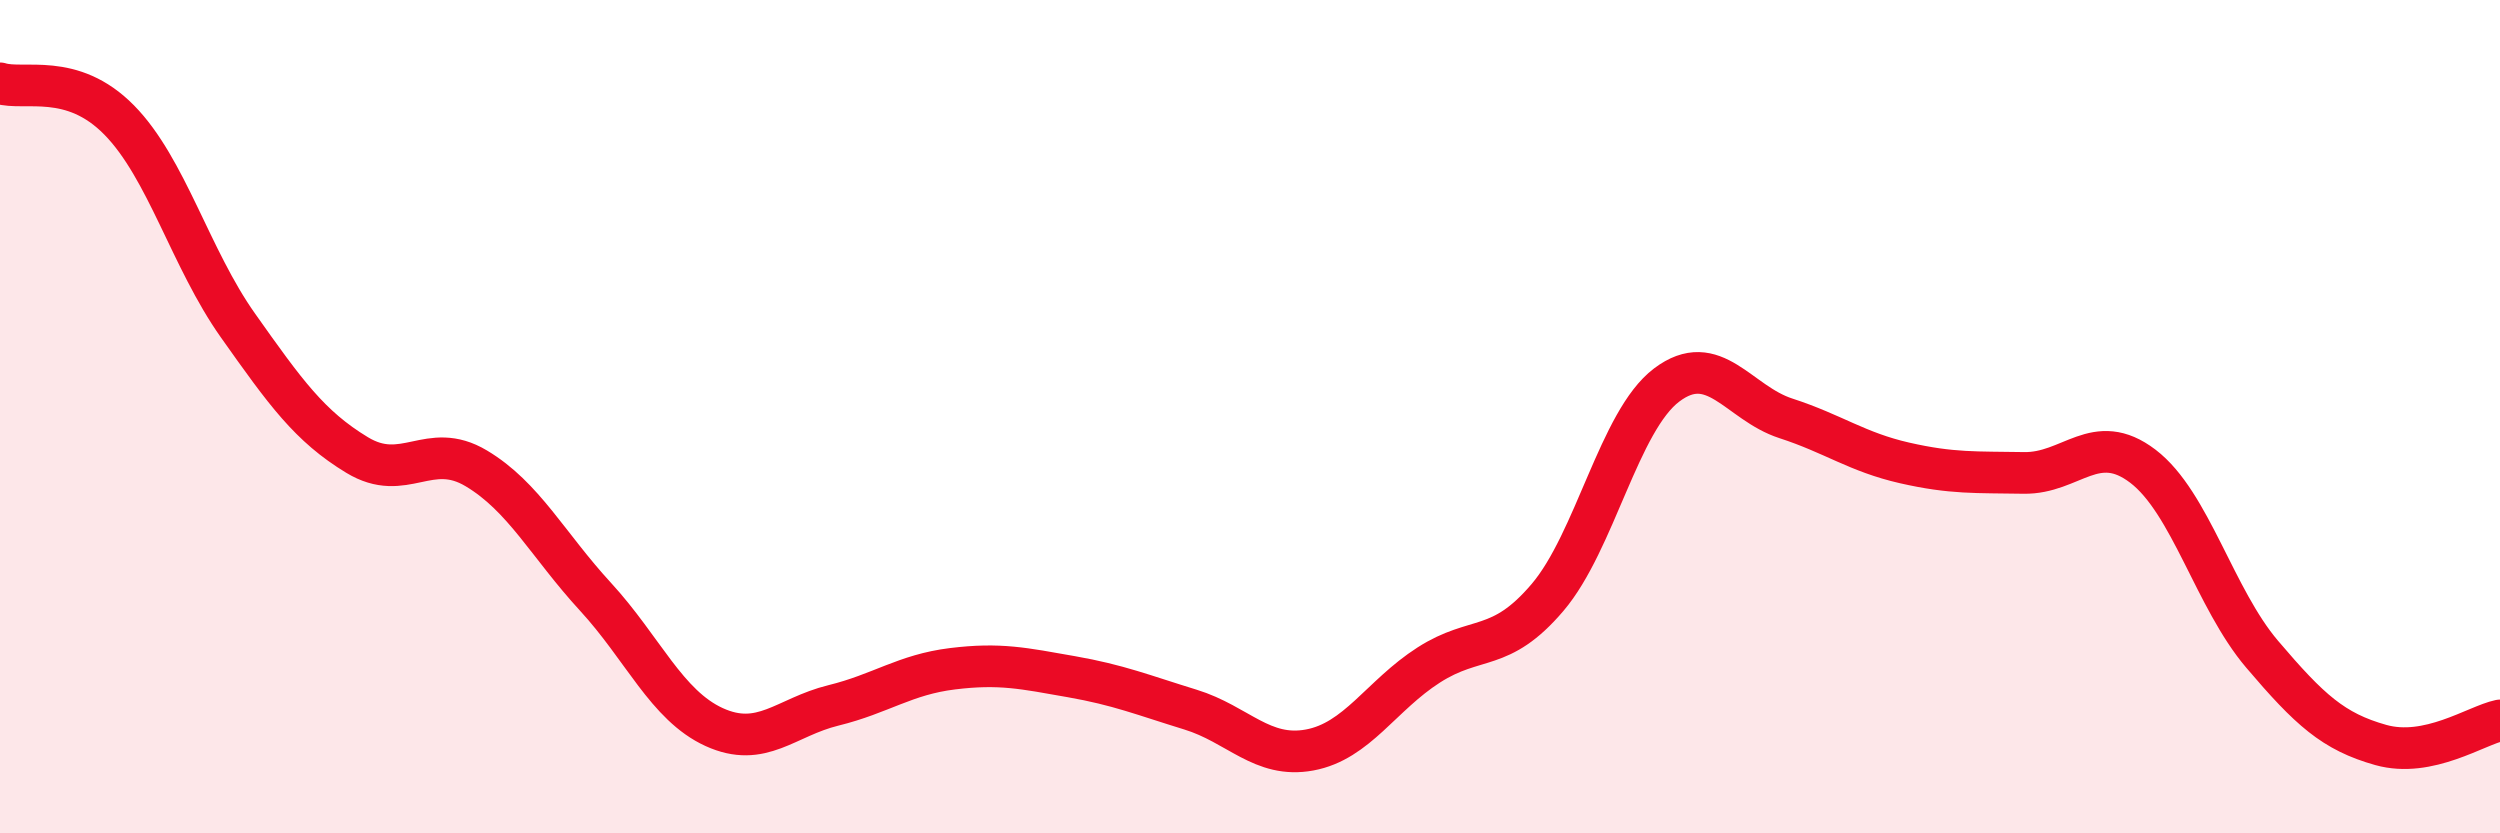
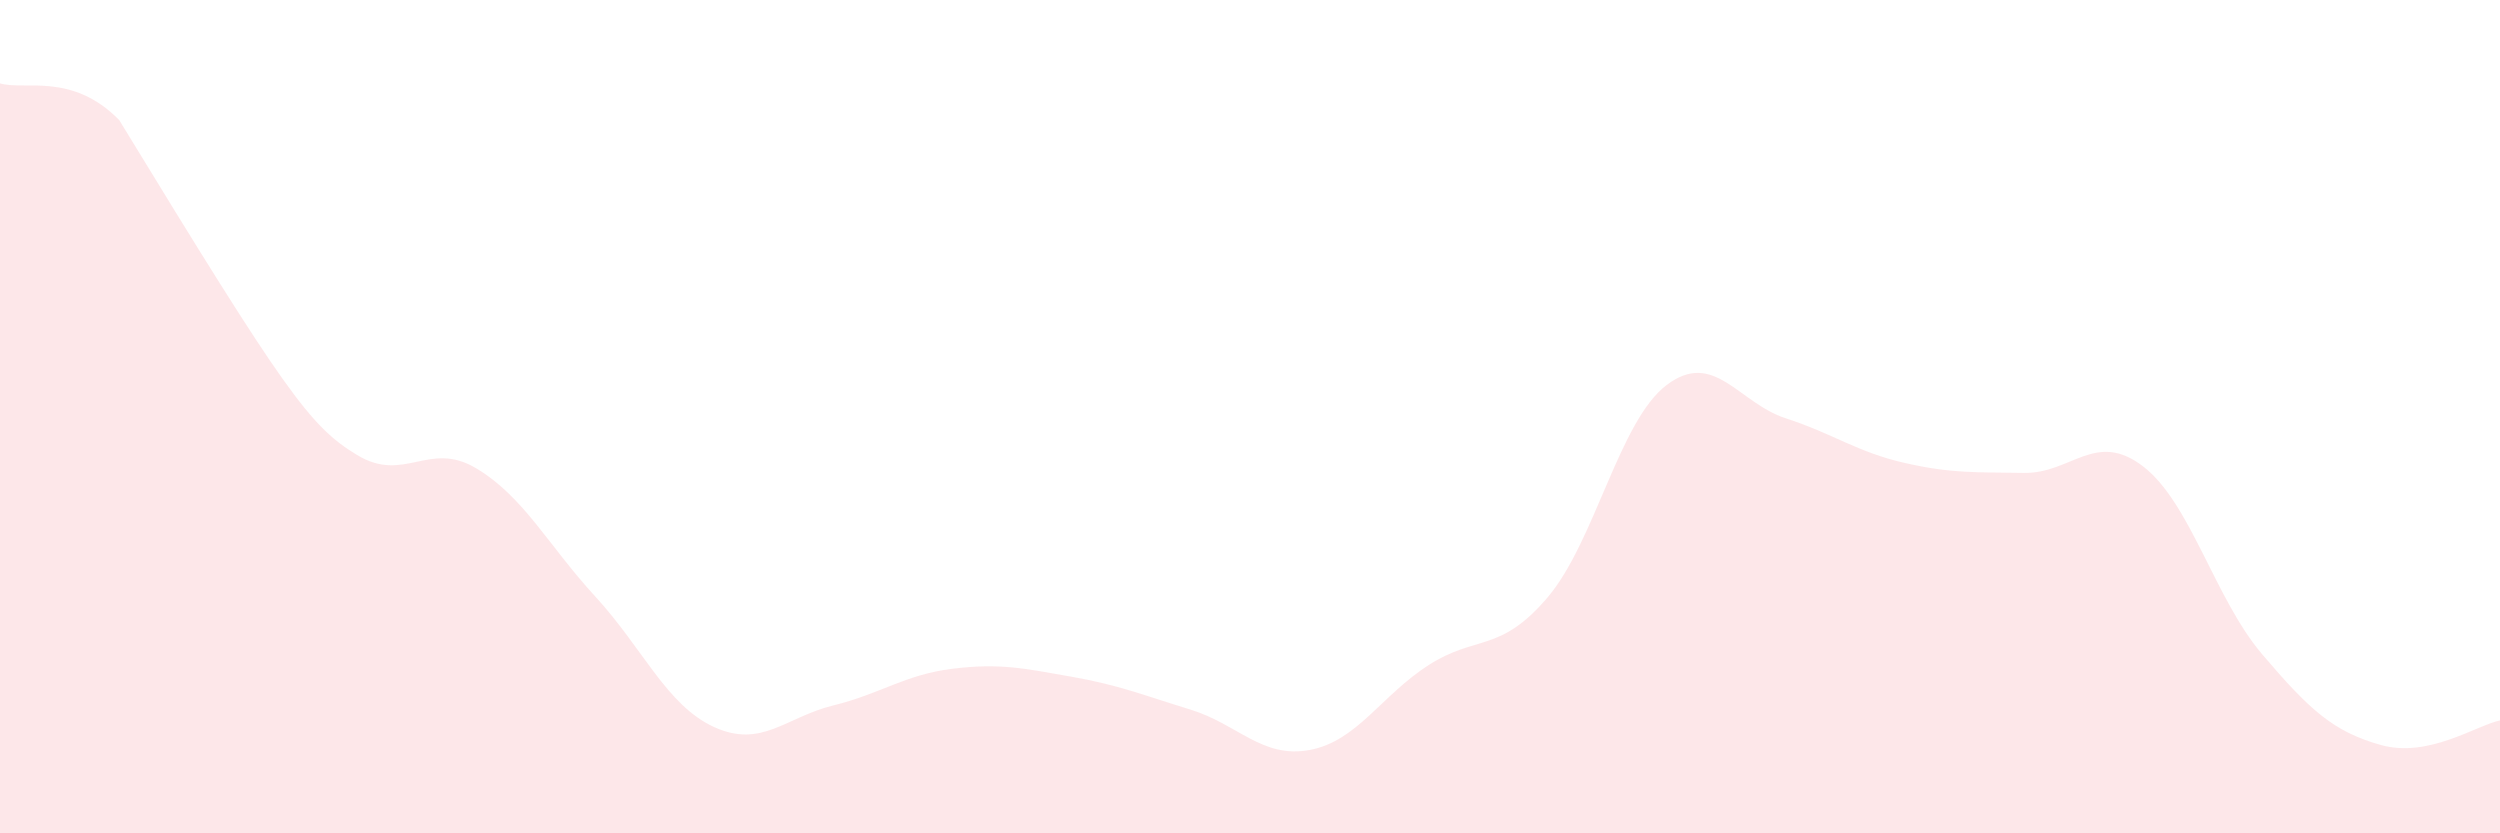
<svg xmlns="http://www.w3.org/2000/svg" width="60" height="20" viewBox="0 0 60 20">
-   <path d="M 0,2 C 0.57,2.18 1.72,1.72 2.86,2.88 C 4,4.04 4.57,6.2 5.71,7.81 C 6.85,9.42 7.43,10.23 8.57,10.92 C 9.71,11.61 10.29,10.56 11.43,11.24 C 12.57,11.92 13.15,13.08 14.29,14.32 C 15.43,15.56 16,16.93 17.14,17.45 C 18.28,17.97 18.86,17.21 20,16.93 C 21.14,16.65 21.72,16.19 22.86,16.05 C 24,15.91 24.57,16.04 25.71,16.24 C 26.85,16.44 27.43,16.68 28.57,17.03 C 29.71,17.38 30.29,18.21 31.43,18 C 32.57,17.79 33.15,16.69 34.29,15.96 C 35.43,15.23 36,15.68 37.14,14.34 C 38.28,13 38.86,10.1 40,9.24 C 41.14,8.38 41.72,9.67 42.86,10.04 C 44,10.41 44.57,10.85 45.71,11.11 C 46.85,11.37 47.43,11.33 48.57,11.35 C 49.71,11.37 50.29,10.32 51.43,11.19 C 52.57,12.06 53.15,14.36 54.29,15.7 C 55.43,17.04 56,17.56 57.14,17.88 C 58.28,18.2 59.43,17.41 60,17.29L60 20L0 20Z" fill="#EB0A25" opacity="0.1" stroke-linecap="round" stroke-linejoin="round" />
-   <path d="M 0,2 C 0.57,2.18 1.72,1.72 2.86,2.88 C 4,4.04 4.57,6.2 5.71,7.81 C 6.85,9.42 7.43,10.23 8.57,10.92 C 9.71,11.61 10.29,10.56 11.43,11.24 C 12.57,11.92 13.15,13.08 14.29,14.32 C 15.43,15.56 16,16.93 17.14,17.45 C 18.28,17.97 18.86,17.21 20,16.93 C 21.14,16.65 21.72,16.19 22.86,16.05 C 24,15.91 24.57,16.04 25.71,16.24 C 26.85,16.44 27.43,16.68 28.57,17.03 C 29.71,17.38 30.29,18.21 31.43,18 C 32.57,17.79 33.15,16.69 34.29,15.96 C 35.43,15.23 36,15.68 37.14,14.34 C 38.28,13 38.86,10.1 40,9.24 C 41.14,8.38 41.72,9.67 42.86,10.04 C 44,10.41 44.57,10.85 45.71,11.11 C 46.85,11.37 47.43,11.33 48.57,11.35 C 49.71,11.37 50.29,10.32 51.43,11.19 C 52.57,12.06 53.15,14.36 54.29,15.7 C 55.43,17.04 56,17.56 57.14,17.88 C 58.28,18.2 59.43,17.41 60,17.29" stroke="#EB0A25" stroke-width="1" fill="none" stroke-linecap="round" stroke-linejoin="round" />
+   <path d="M 0,2 C 0.57,2.18 1.72,1.72 2.86,2.88 C 6.85,9.42 7.43,10.23 8.57,10.92 C 9.71,11.61 10.29,10.56 11.43,11.24 C 12.57,11.92 13.15,13.08 14.29,14.32 C 15.43,15.56 16,16.93 17.14,17.45 C 18.28,17.97 18.86,17.21 20,16.93 C 21.14,16.65 21.72,16.19 22.86,16.05 C 24,15.91 24.57,16.04 25.71,16.24 C 26.85,16.44 27.43,16.68 28.57,17.03 C 29.71,17.38 30.29,18.21 31.43,18 C 32.57,17.79 33.15,16.69 34.29,15.96 C 35.43,15.23 36,15.68 37.14,14.34 C 38.28,13 38.86,10.1 40,9.24 C 41.14,8.38 41.72,9.67 42.86,10.04 C 44,10.41 44.57,10.85 45.71,11.11 C 46.85,11.37 47.43,11.33 48.57,11.35 C 49.71,11.37 50.29,10.32 51.43,11.19 C 52.57,12.06 53.15,14.36 54.29,15.7 C 55.43,17.04 56,17.56 57.14,17.88 C 58.28,18.2 59.43,17.41 60,17.29L60 20L0 20Z" fill="#EB0A25" opacity="0.1" stroke-linecap="round" stroke-linejoin="round" />
</svg>